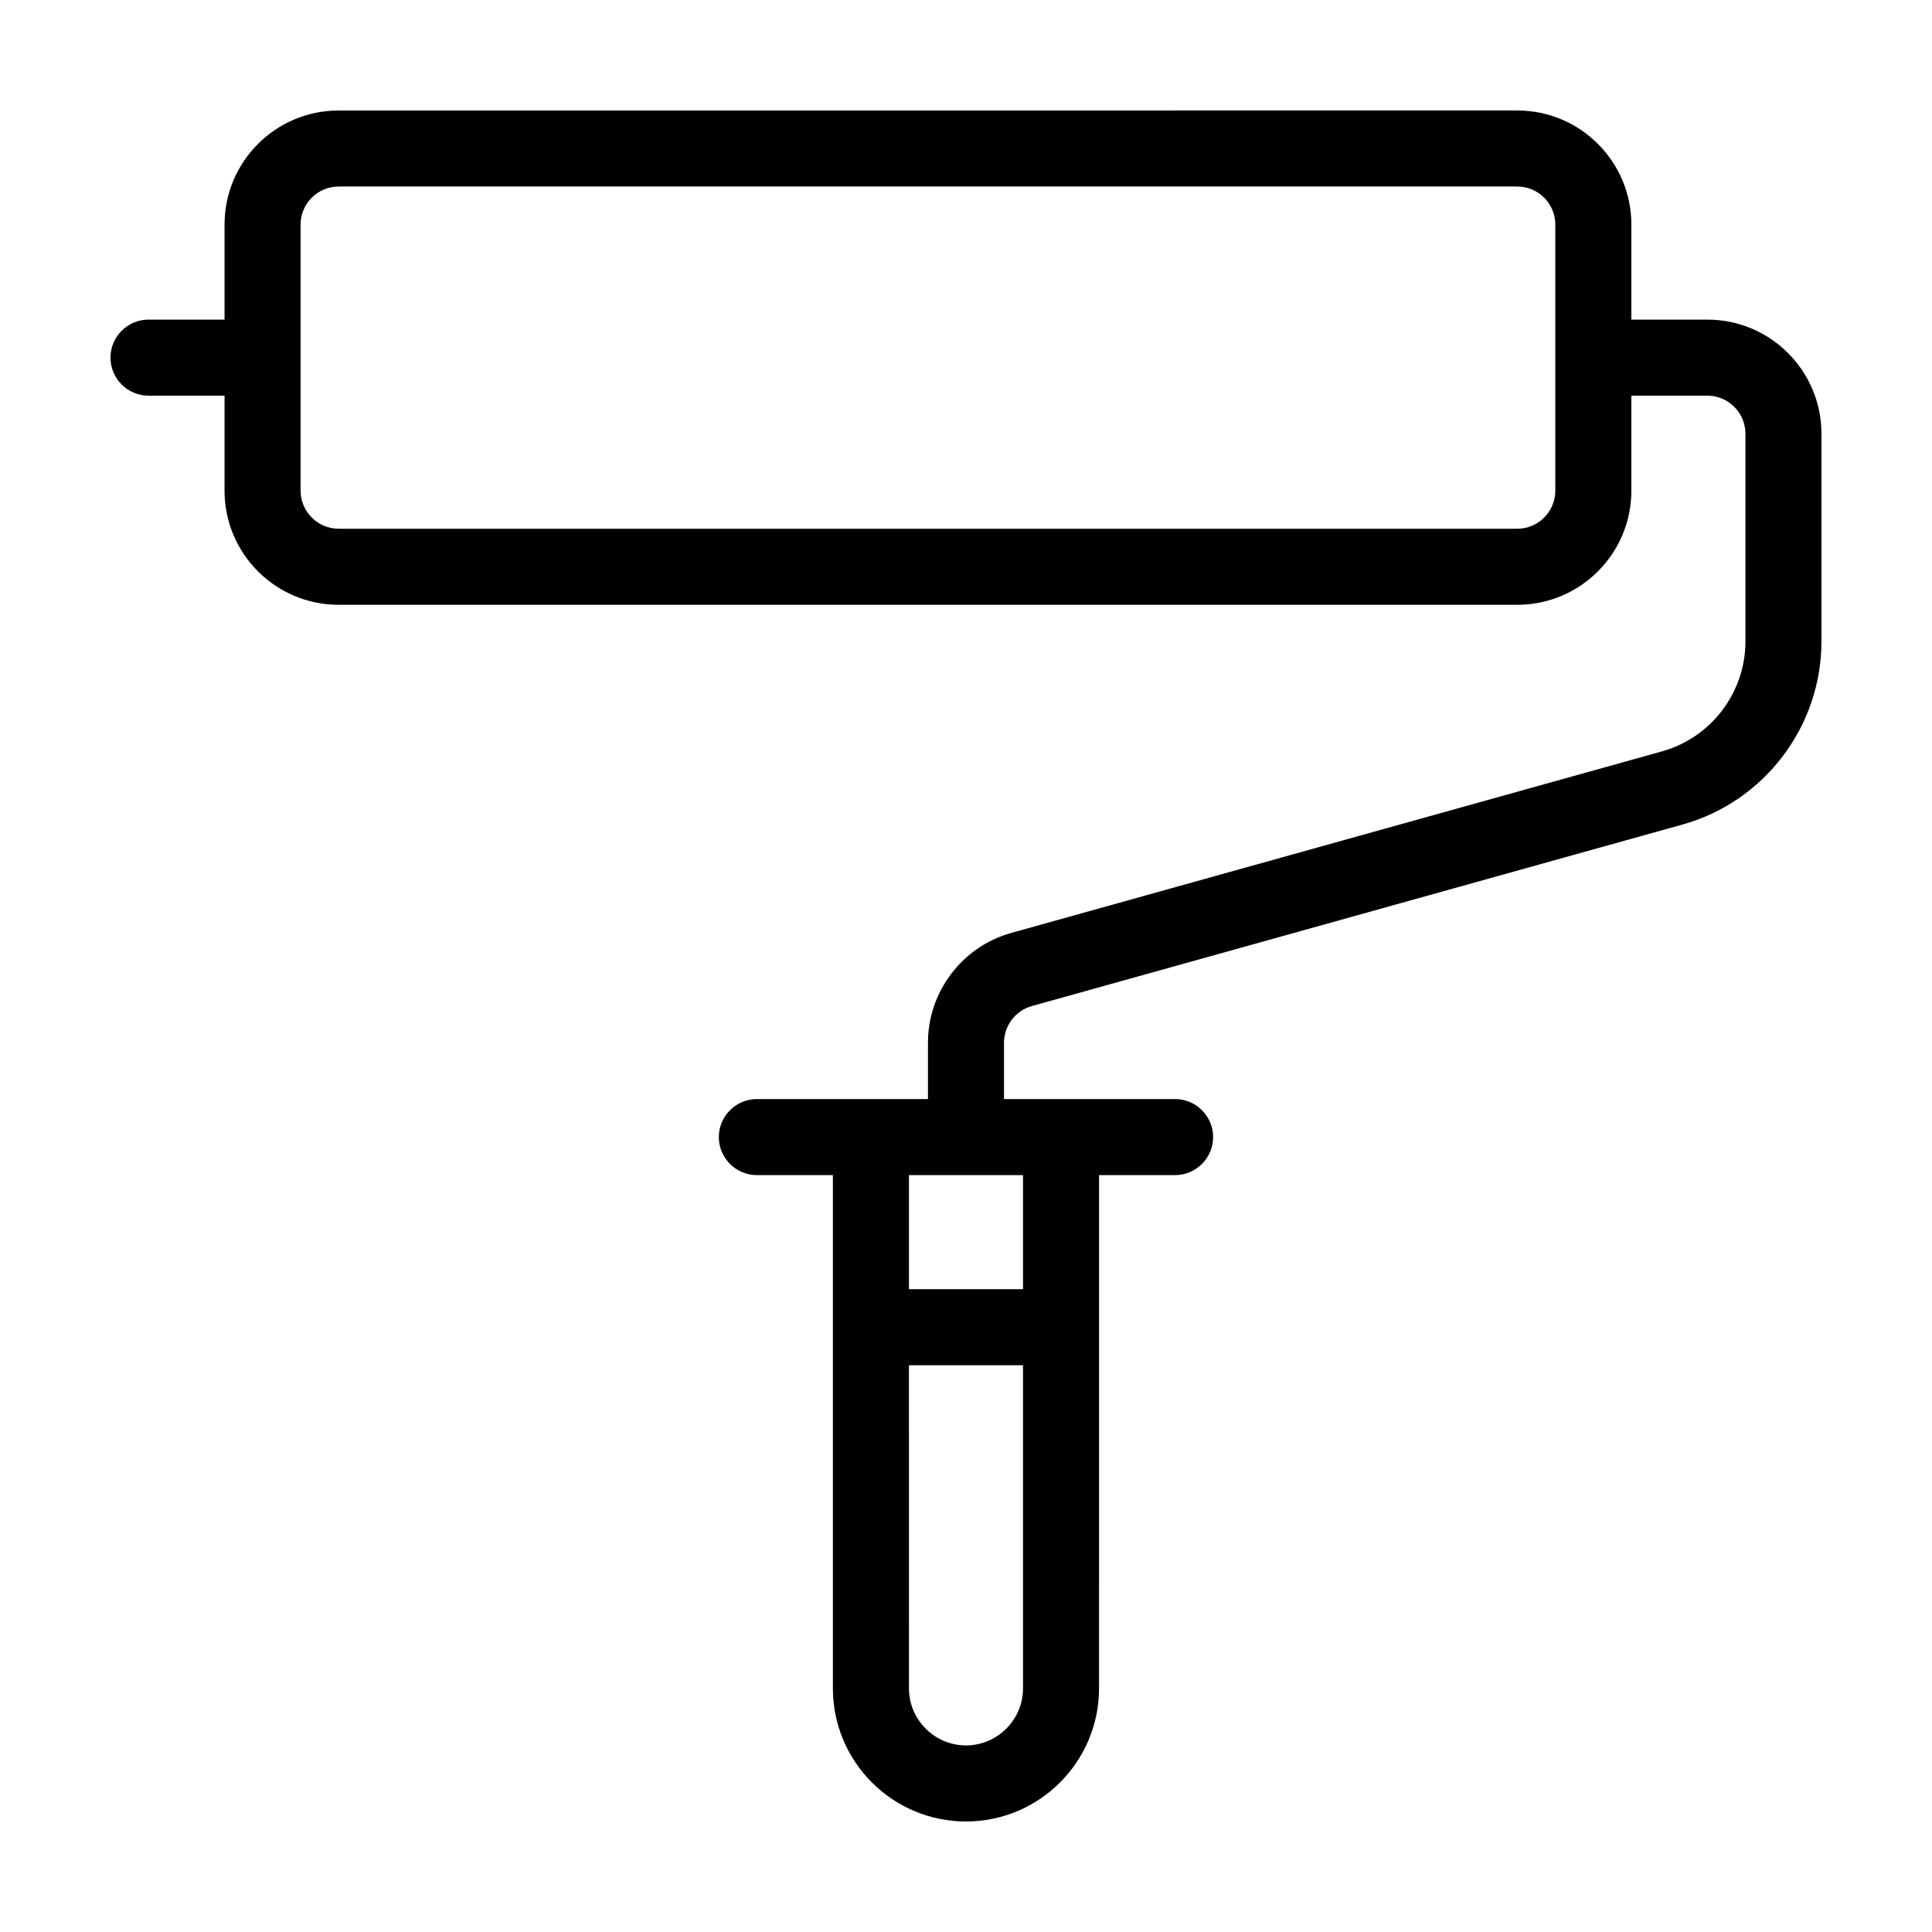
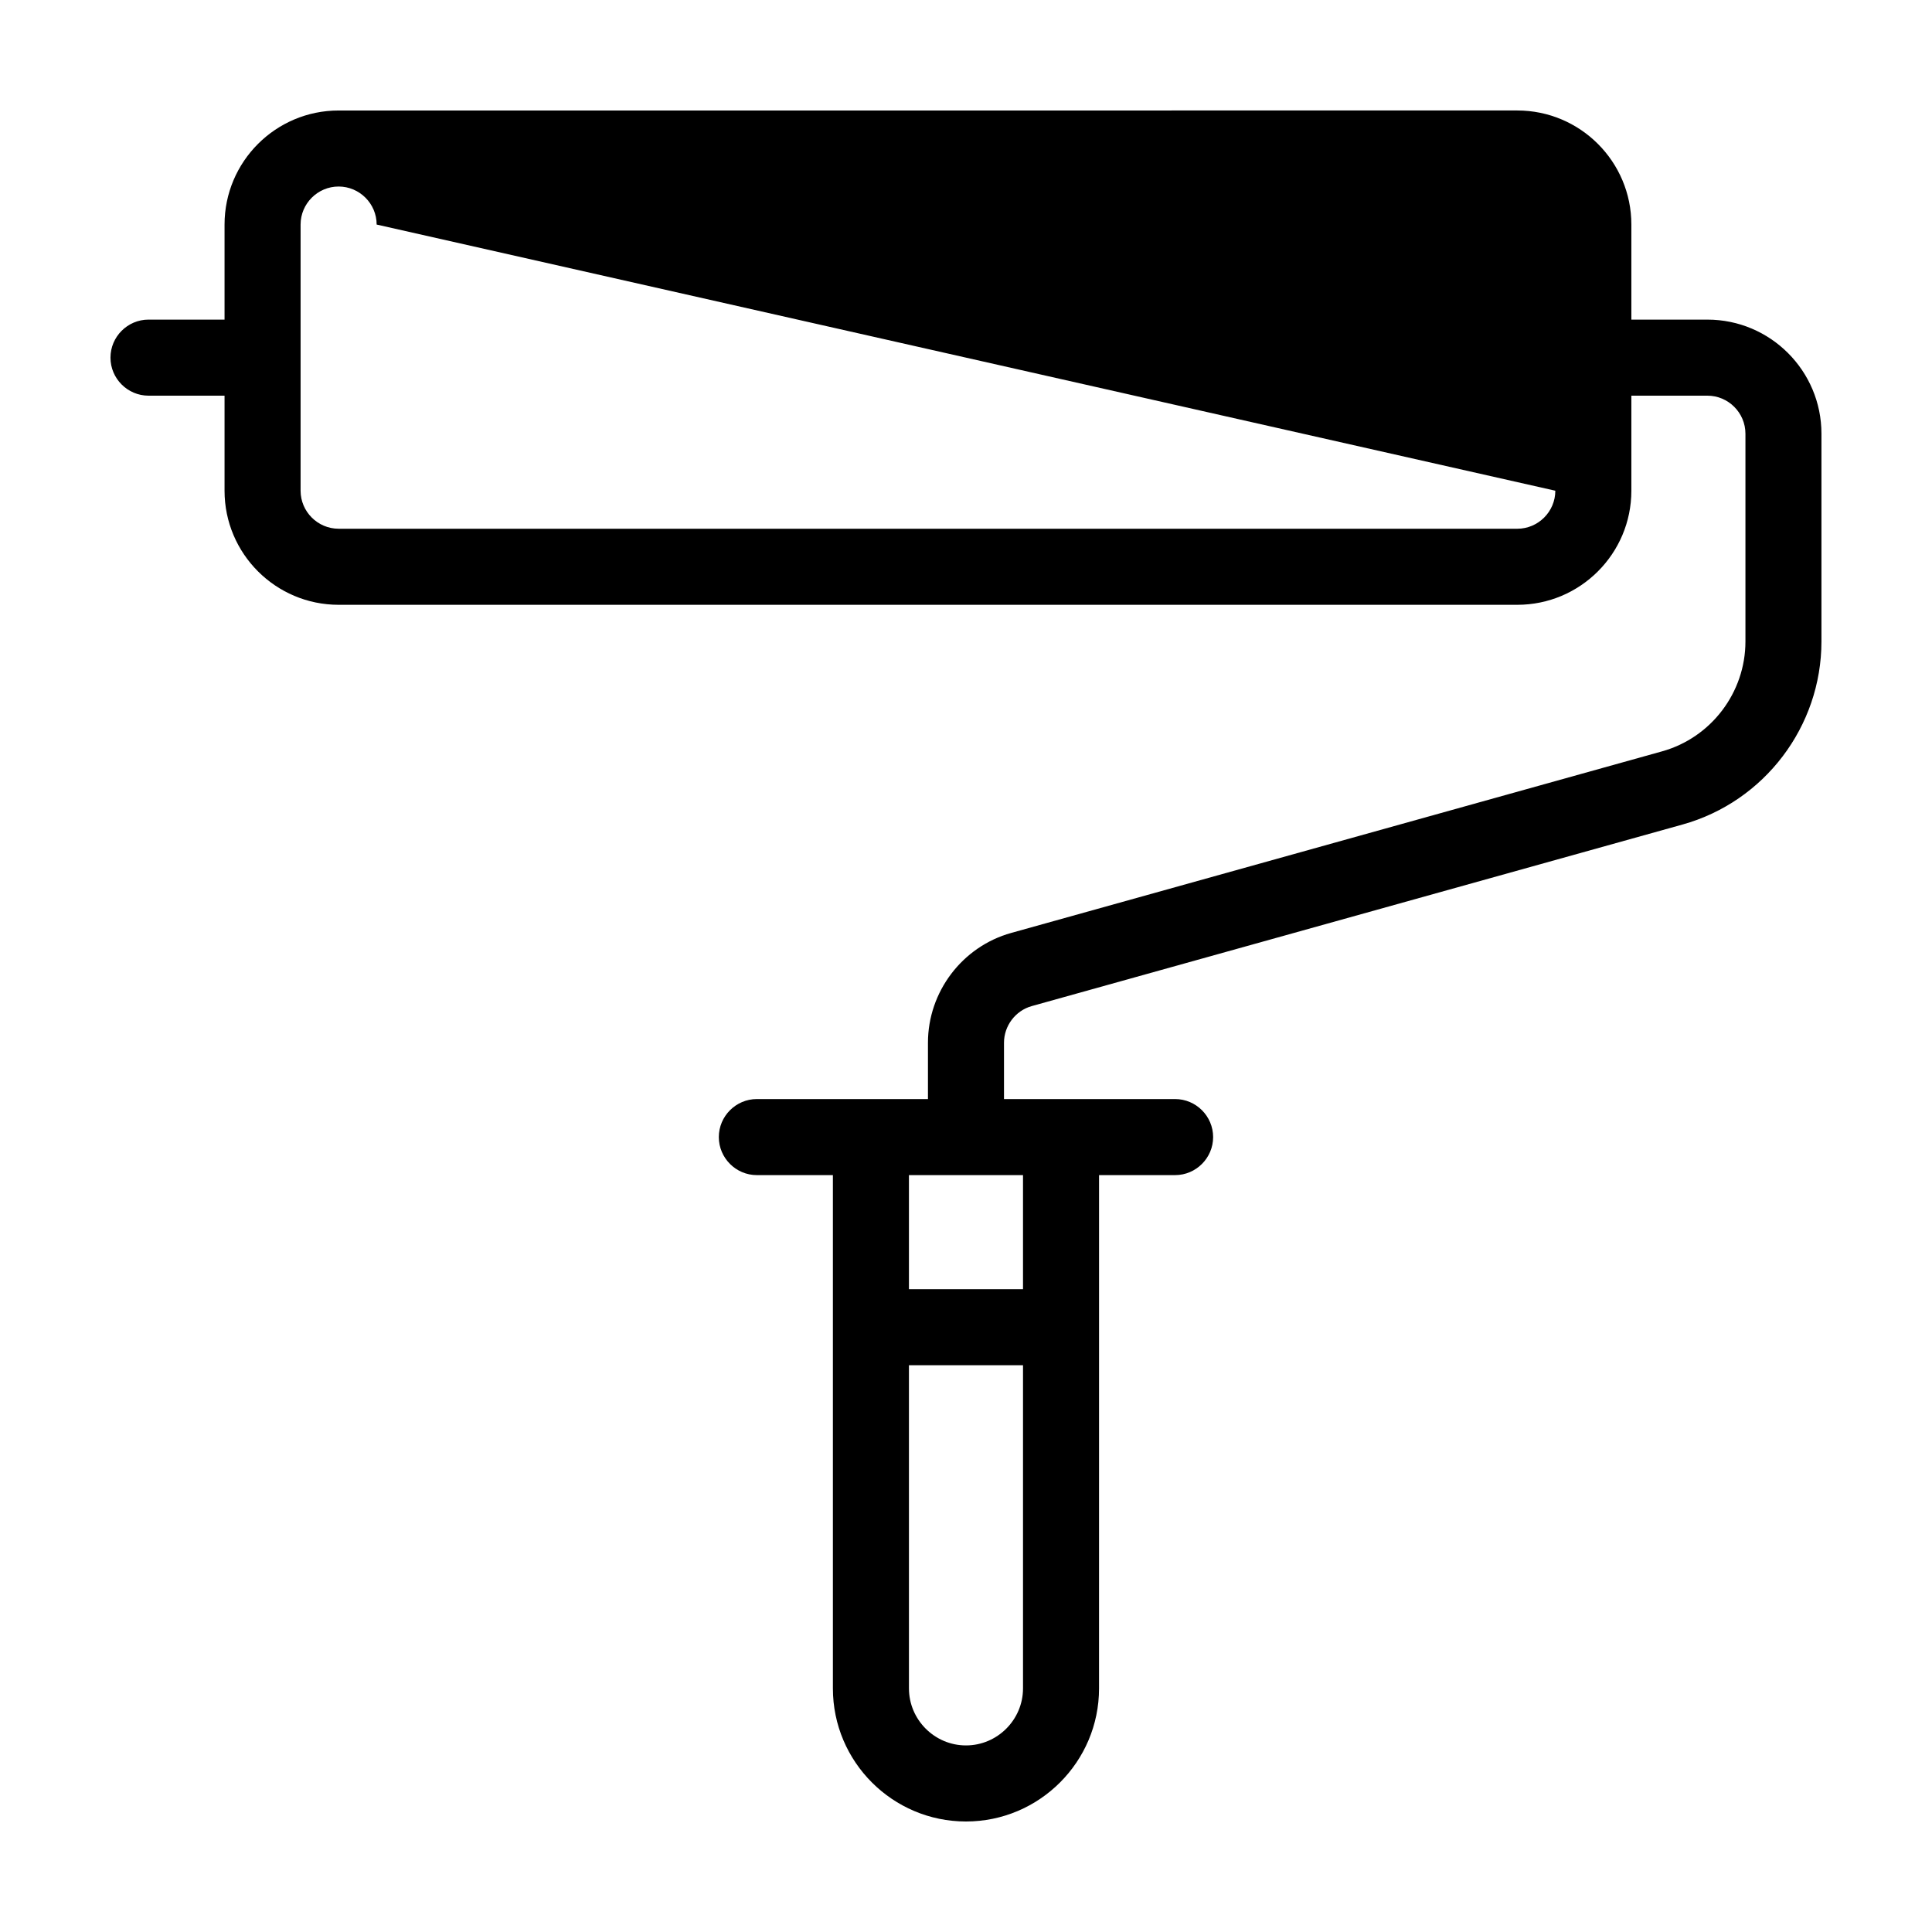
<svg xmlns="http://www.w3.org/2000/svg" fill="#000000" width="800px" height="800px" version="1.1" viewBox="144 144 512 512">
-   <path d="m596.48 228.7h-20.152v-25.191c0-16.676-13.551-30.23-30.23-30.23l-312.36 0.004c-16.676 0-30.23 13.551-30.23 30.23v25.191l-20.152-0.004c-5.543 0-10.078 4.535-10.078 10.078s4.535 10.078 10.078 10.078h20.152v25.191c0 16.676 13.551 30.23 30.23 30.23h312.36c16.676 0 30.23-13.551 30.23-30.23v-25.191h20.152c5.543 0 10.078 4.535 10.078 10.078v55.066c0 13.504-9.07 25.492-22.117 29.121l-172.45 48.113c-13.004 3.621-22.074 15.613-22.074 29.113v14.914h-45.344c-5.543 0-10.078 4.535-10.078 10.078s4.535 10.078 10.078 10.078h20.152v136.03c0 19.445 15.82 35.266 35.266 35.266 19.445 0 35.266-15.82 35.266-35.266l0.004-136.03h20.152c5.543 0 10.078-4.535 10.078-10.078 0-5.543-4.535-10.078-10.078-10.078h-45.344v-14.914c0-4.484 3.023-8.516 7.356-9.723l172.45-48.113c21.715-6.047 36.828-25.996 36.828-48.516v-55.062c0-16.68-13.551-30.23-30.227-30.23zm-40.305 45.344c0 5.543-4.535 10.078-10.078 10.078l-312.36-0.004c-5.543 0-10.078-4.535-10.078-10.078v-70.531c0-5.543 4.535-10.078 10.078-10.078h312.36c5.543 0 10.078 4.535 10.078 10.078zm-156.18 332.51c-8.312 0-15.113-6.801-15.113-15.113l-0.004-85.648h30.23v85.648c0 8.312-6.801 15.113-15.113 15.113zm15.113-120.91h-30.23v-30.23h30.23z" />
+   <path d="m596.48 228.7h-20.152v-25.191c0-16.676-13.551-30.23-30.23-30.23l-312.36 0.004c-16.676 0-30.23 13.551-30.23 30.23v25.191l-20.152-0.004c-5.543 0-10.078 4.535-10.078 10.078s4.535 10.078 10.078 10.078h20.152v25.191c0 16.676 13.551 30.23 30.23 30.23h312.36c16.676 0 30.23-13.551 30.23-30.23v-25.191h20.152c5.543 0 10.078 4.535 10.078 10.078v55.066c0 13.504-9.07 25.492-22.117 29.121l-172.45 48.113c-13.004 3.621-22.074 15.613-22.074 29.113v14.914h-45.344c-5.543 0-10.078 4.535-10.078 10.078s4.535 10.078 10.078 10.078h20.152v136.03c0 19.445 15.82 35.266 35.266 35.266 19.445 0 35.266-15.82 35.266-35.266l0.004-136.03h20.152c5.543 0 10.078-4.535 10.078-10.078 0-5.543-4.535-10.078-10.078-10.078h-45.344v-14.914c0-4.484 3.023-8.516 7.356-9.723l172.45-48.113c21.715-6.047 36.828-25.996 36.828-48.516v-55.062c0-16.68-13.551-30.23-30.227-30.23zm-40.305 45.344c0 5.543-4.535 10.078-10.078 10.078l-312.36-0.004c-5.543 0-10.078-4.535-10.078-10.078v-70.531c0-5.543 4.535-10.078 10.078-10.078c5.543 0 10.078 4.535 10.078 10.078zm-156.18 332.51c-8.312 0-15.113-6.801-15.113-15.113l-0.004-85.648h30.23v85.648c0 8.312-6.801 15.113-15.113 15.113zm15.113-120.91h-30.23v-30.23h30.23z" />
</svg>